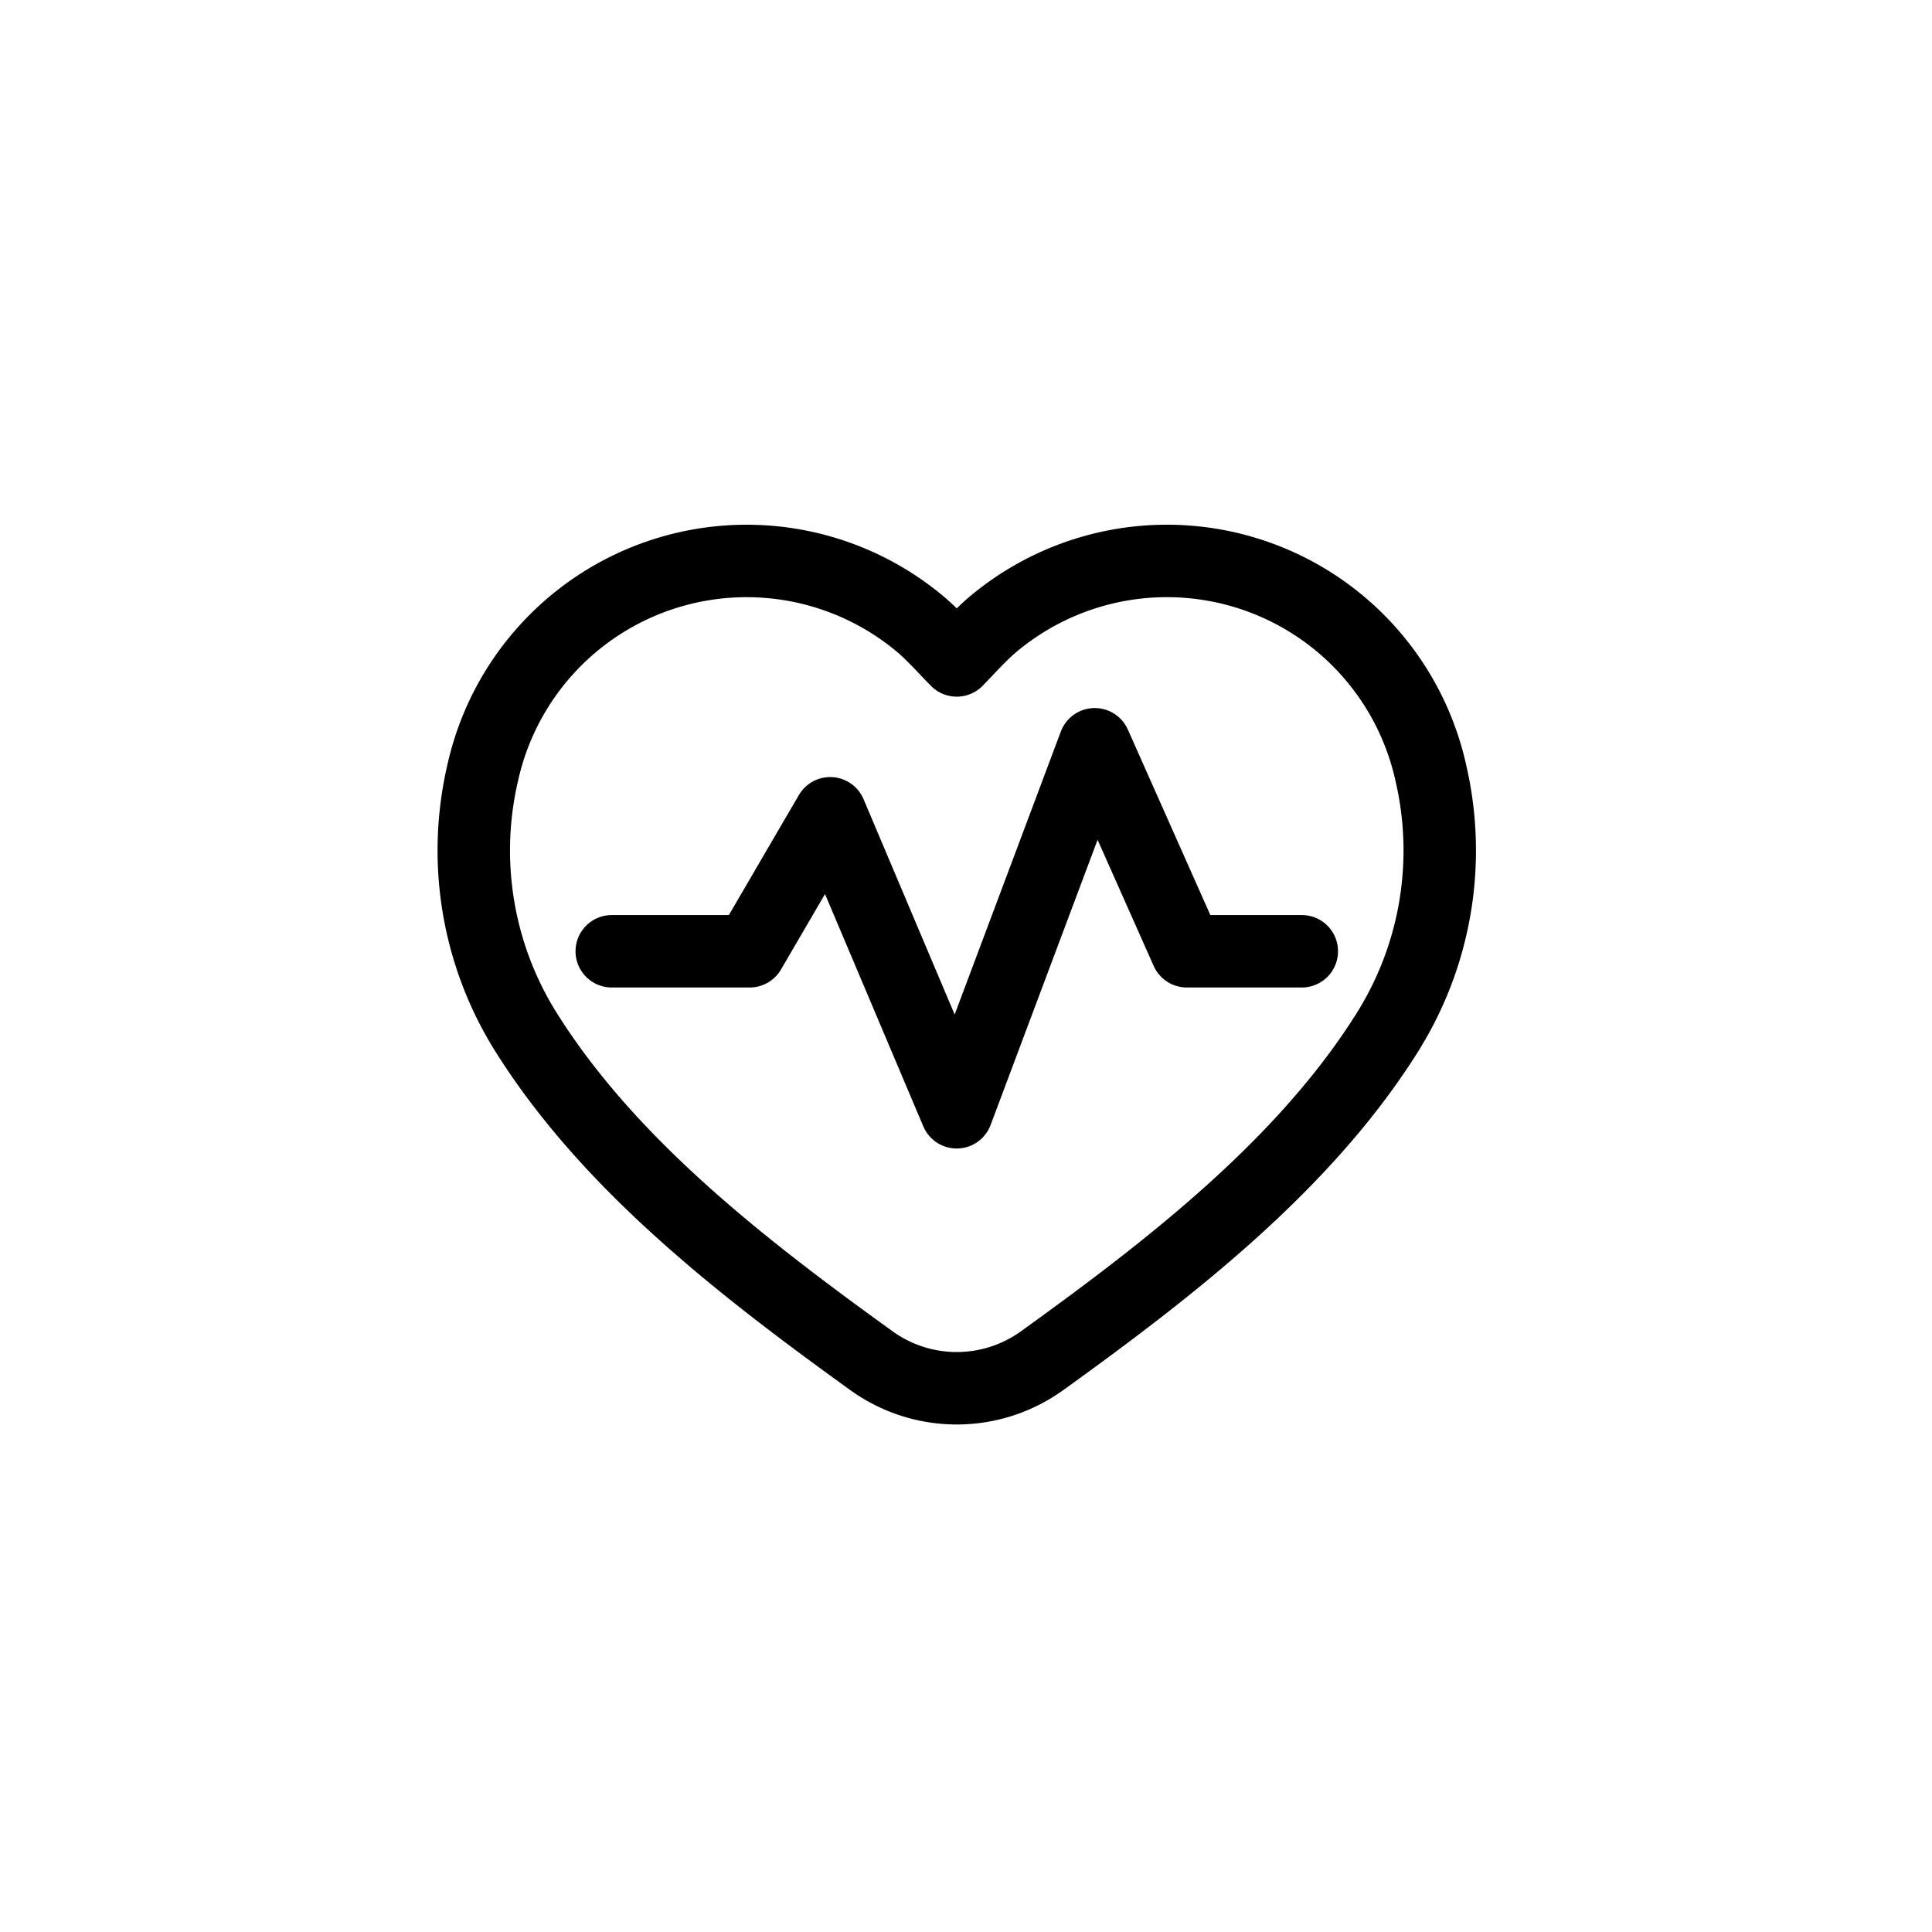
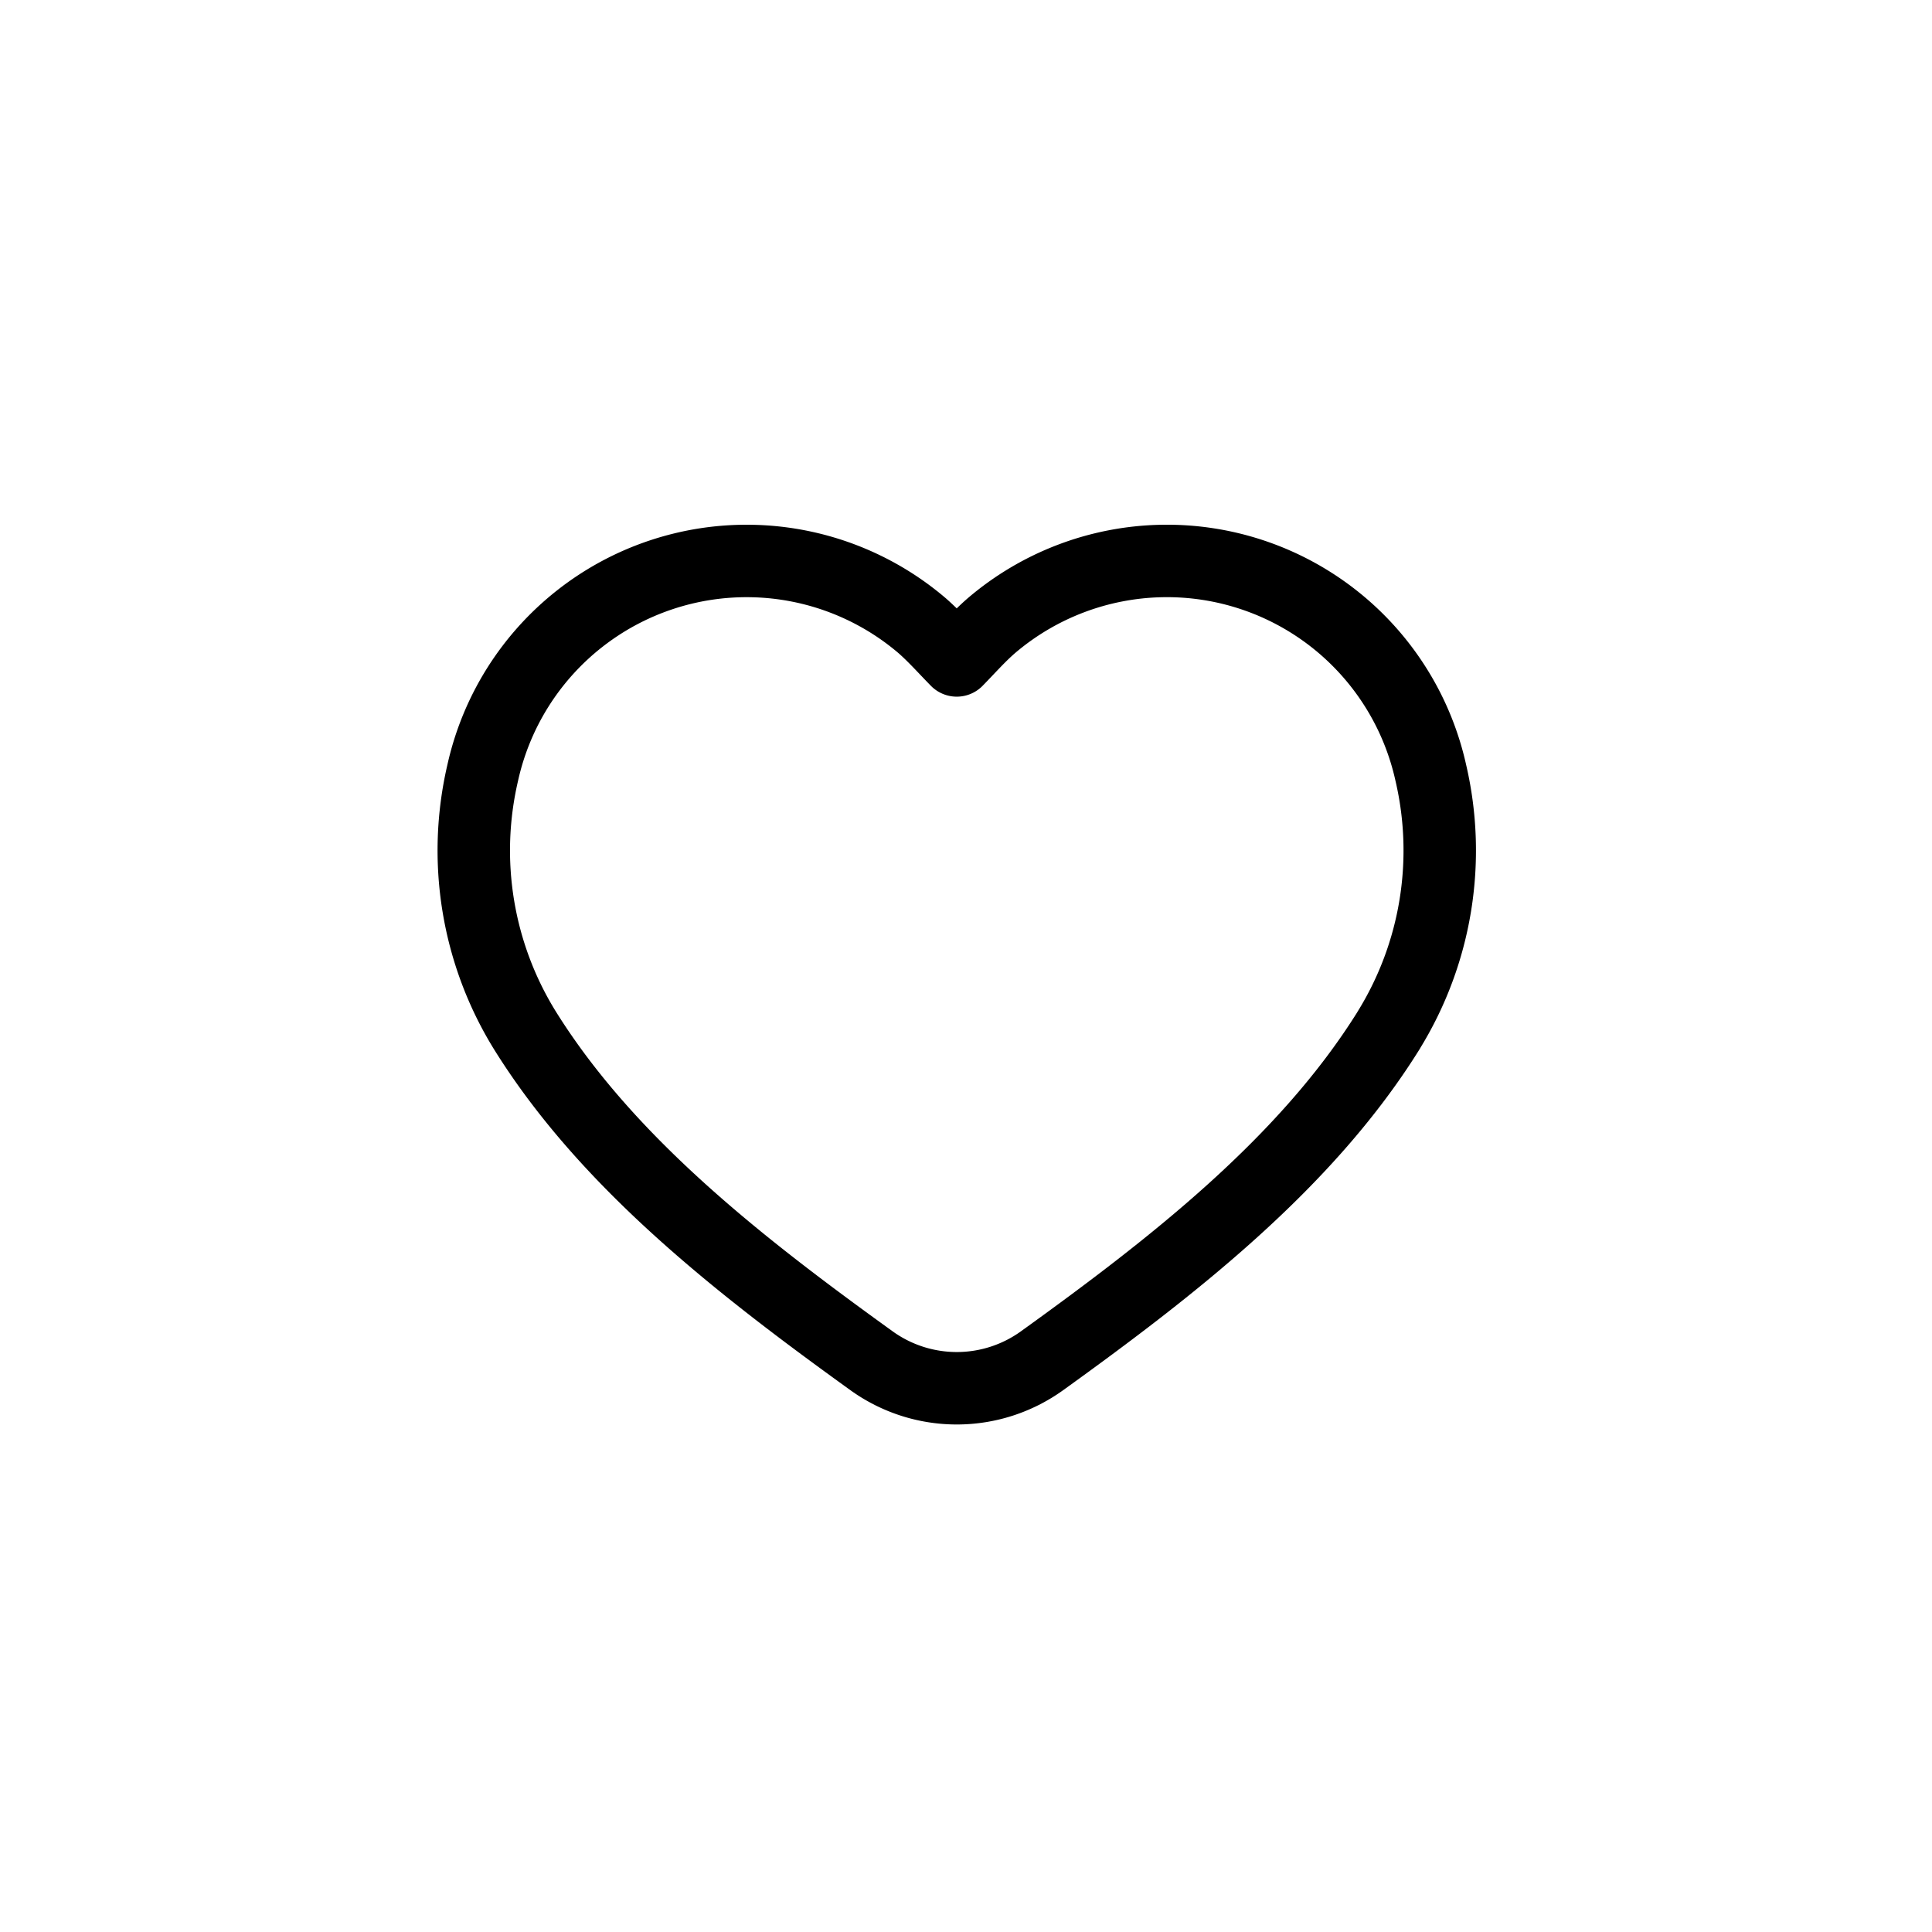
<svg xmlns="http://www.w3.org/2000/svg" id="health" width="80" height="80" viewBox="0 0 80 80">
-   <rect id="사각형_6072" data-name="사각형 6072" width="80" height="80" fill="none" />
  <g id="health-2" data-name="health" transform="translate(19.617 23.2)">
    <path id="Vector_8" data-name="Vector 8" d="M40.812,25.322a14.158,14.158,0,0,0,1.747-10.661,11.193,11.193,0,0,0-18.2-6.091c-.5.434-.941.936-1.43,1.436-.49-.5-.933-1-1.43-1.436A11.193,11.193,0,0,0,3.3,14.661,14.167,14.167,0,0,0,5.046,25.322c3.431,5.51,8.965,9.8,14.362,13.689a6.041,6.041,0,0,0,7.044,0c5.4-3.889,10.93-8.179,14.362-13.689Z" transform="translate(-2.929 -5.859)" fill="none" stroke="#000" stroke-linecap="round" stroke-linejoin="round" stroke-width="3" />
-     <path id="Vector_1158" data-name="Vector 1158" d="M8.788,22.242H14.5l3.333-5.714,5.238,12.381L28.788,13.67,32.6,22.242h4.762" transform="translate(-3.074 -6.052)" fill="none" stroke="#000" stroke-linecap="round" stroke-linejoin="round" stroke-width="3" />
  </g>
</svg>